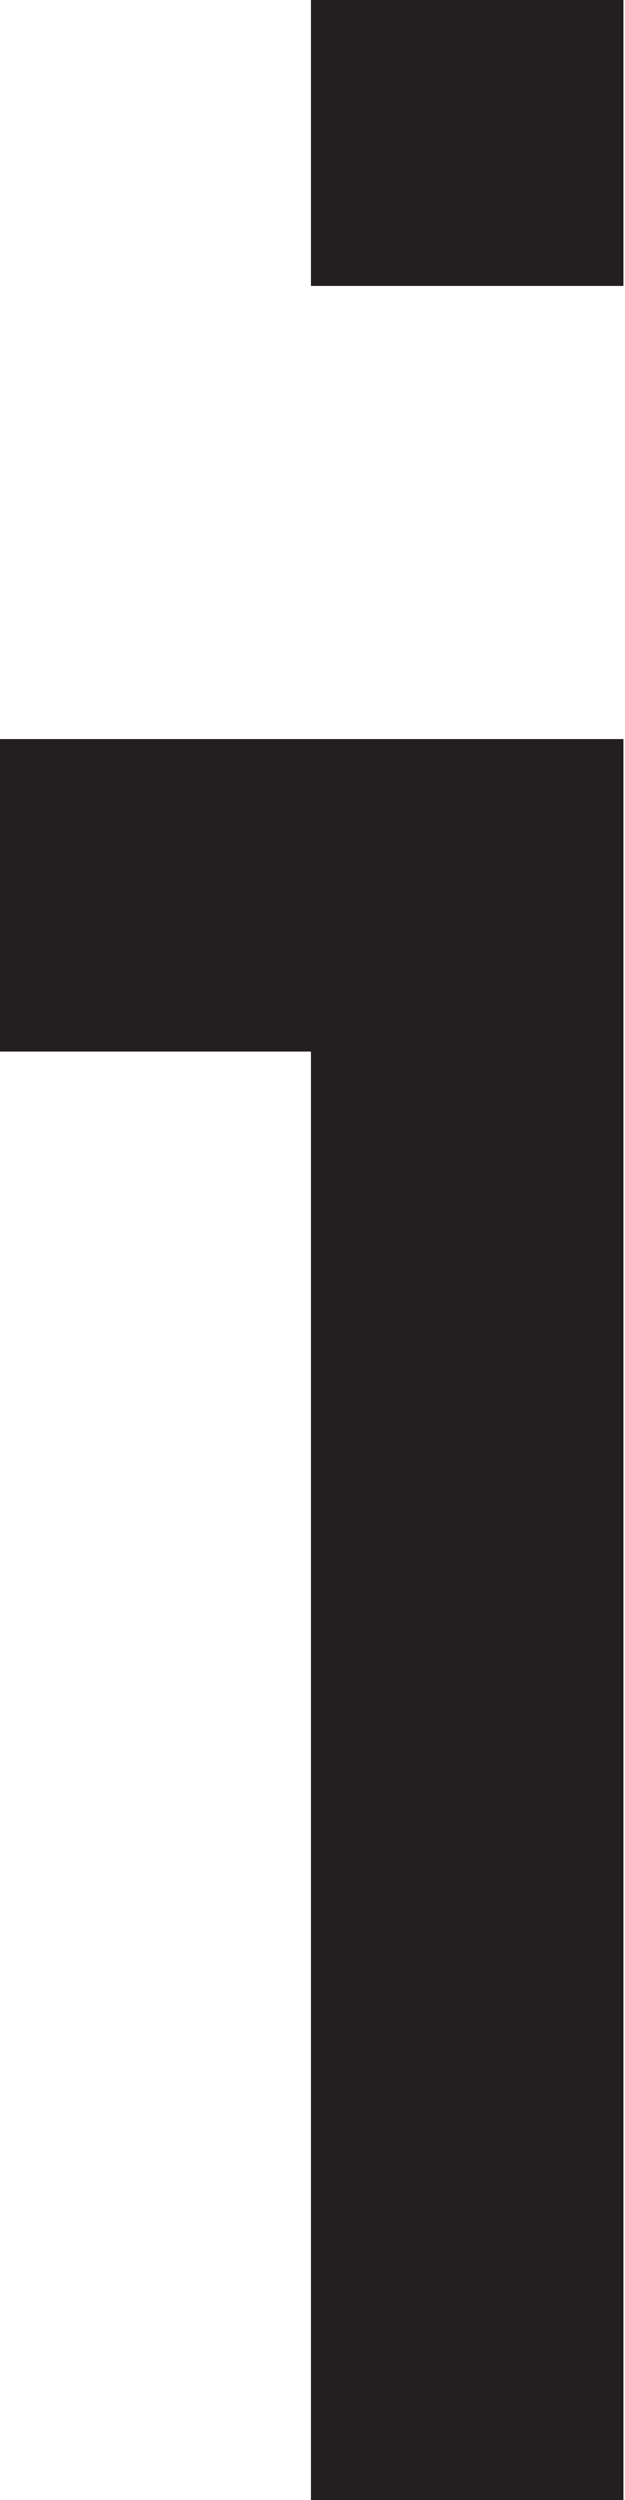
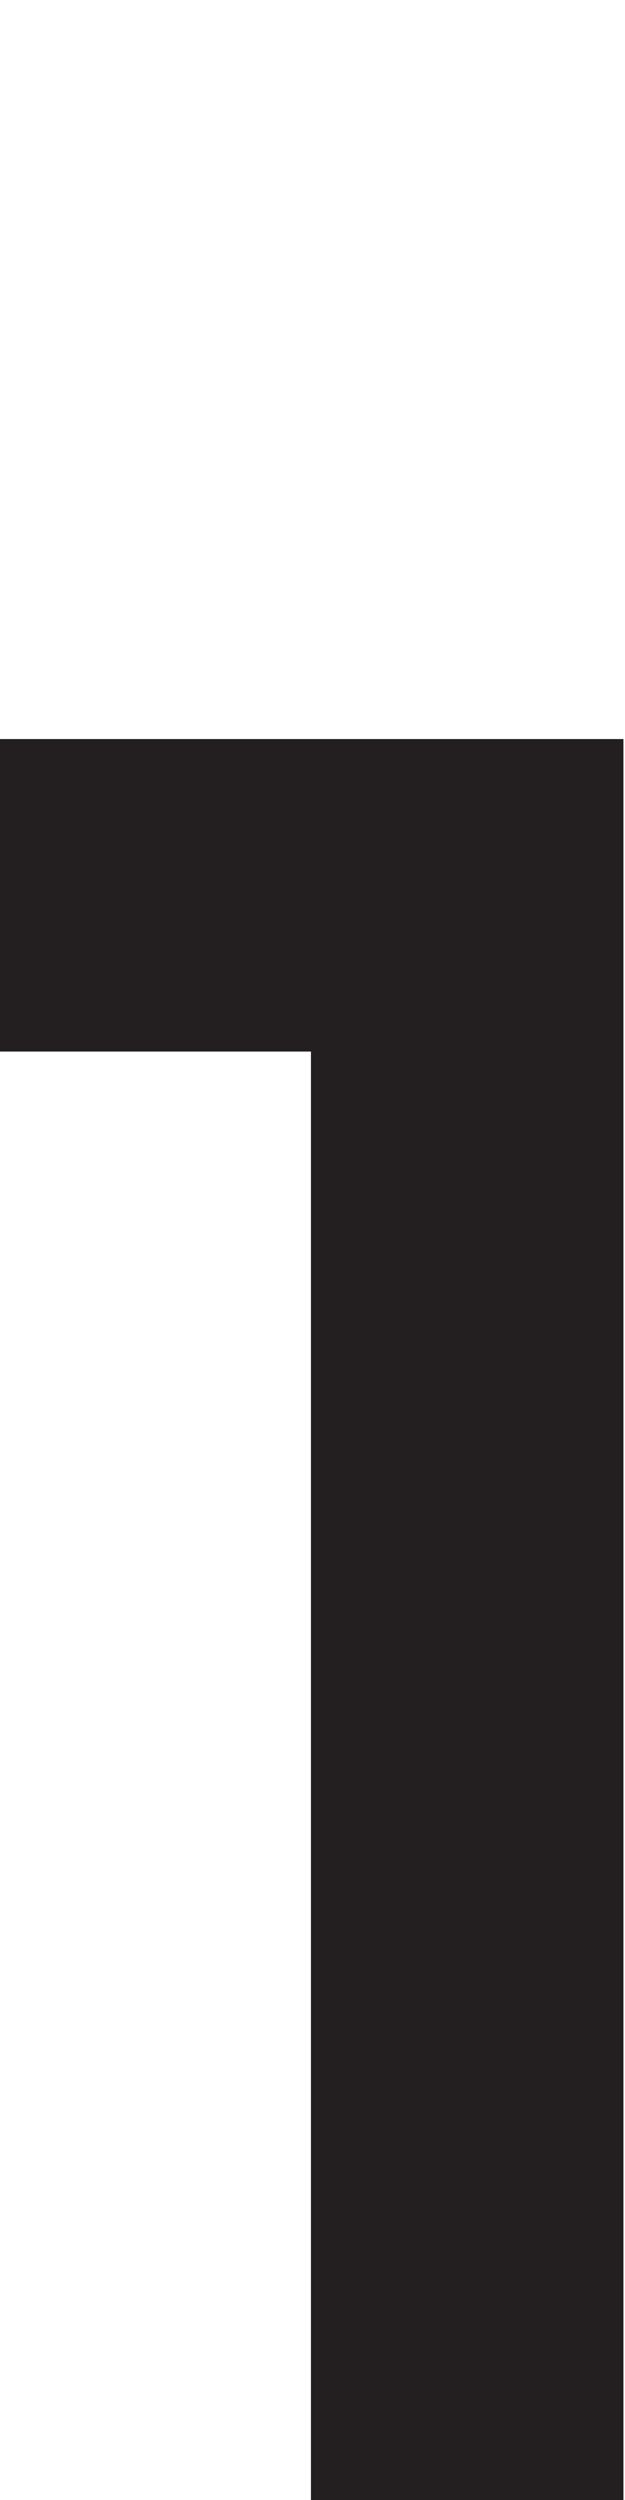
<svg xmlns="http://www.w3.org/2000/svg" version="1.1" id="Layer_1" x="0px" y="0px" viewBox="0 0 4 16" style="enable-background:new 0 0 4 16;" xml:space="preserve">
  <style type="text/css">
	.st0{fill:#231F20;}
</style>
  <g>
    <polygon class="st0" points="3.99,16 1.99,16 1.99,6.73 0,6.73 0,4.73 3.99,4.73  " />
  </g>
  <g>
-     <rect x="1.99" class="st0" width="2" height="1.83" />
-   </g>
+     </g>
</svg>